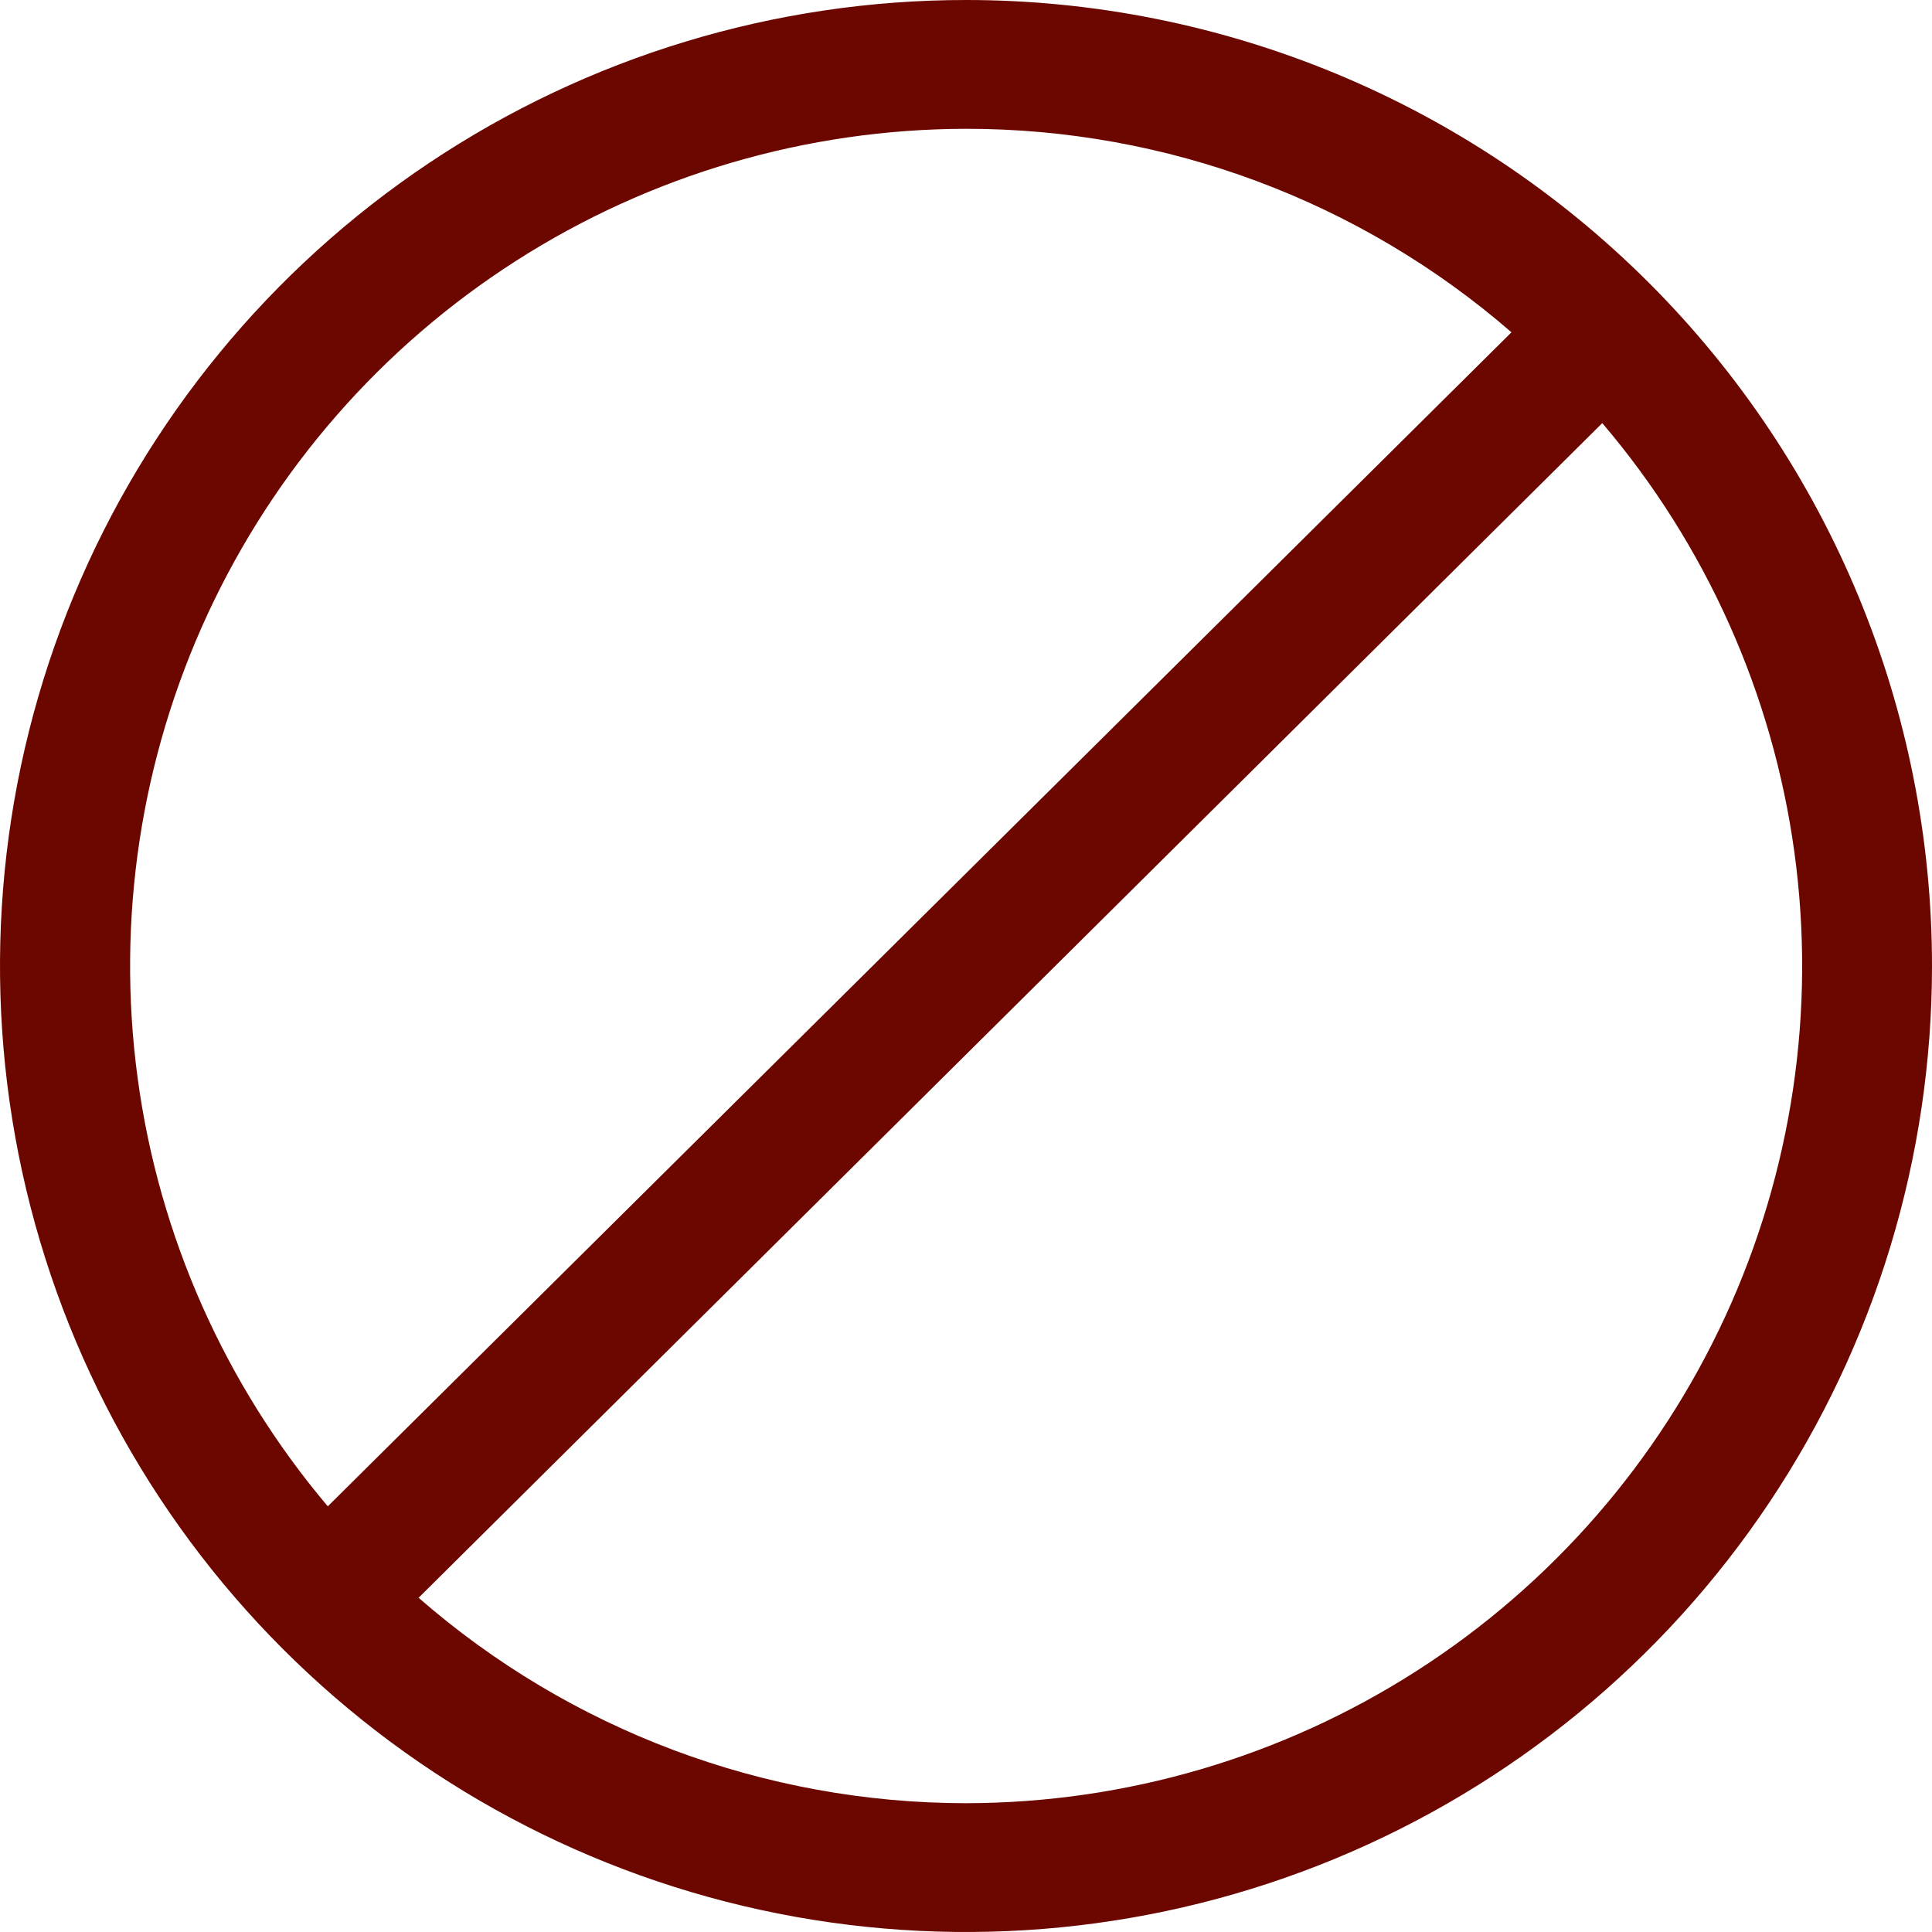
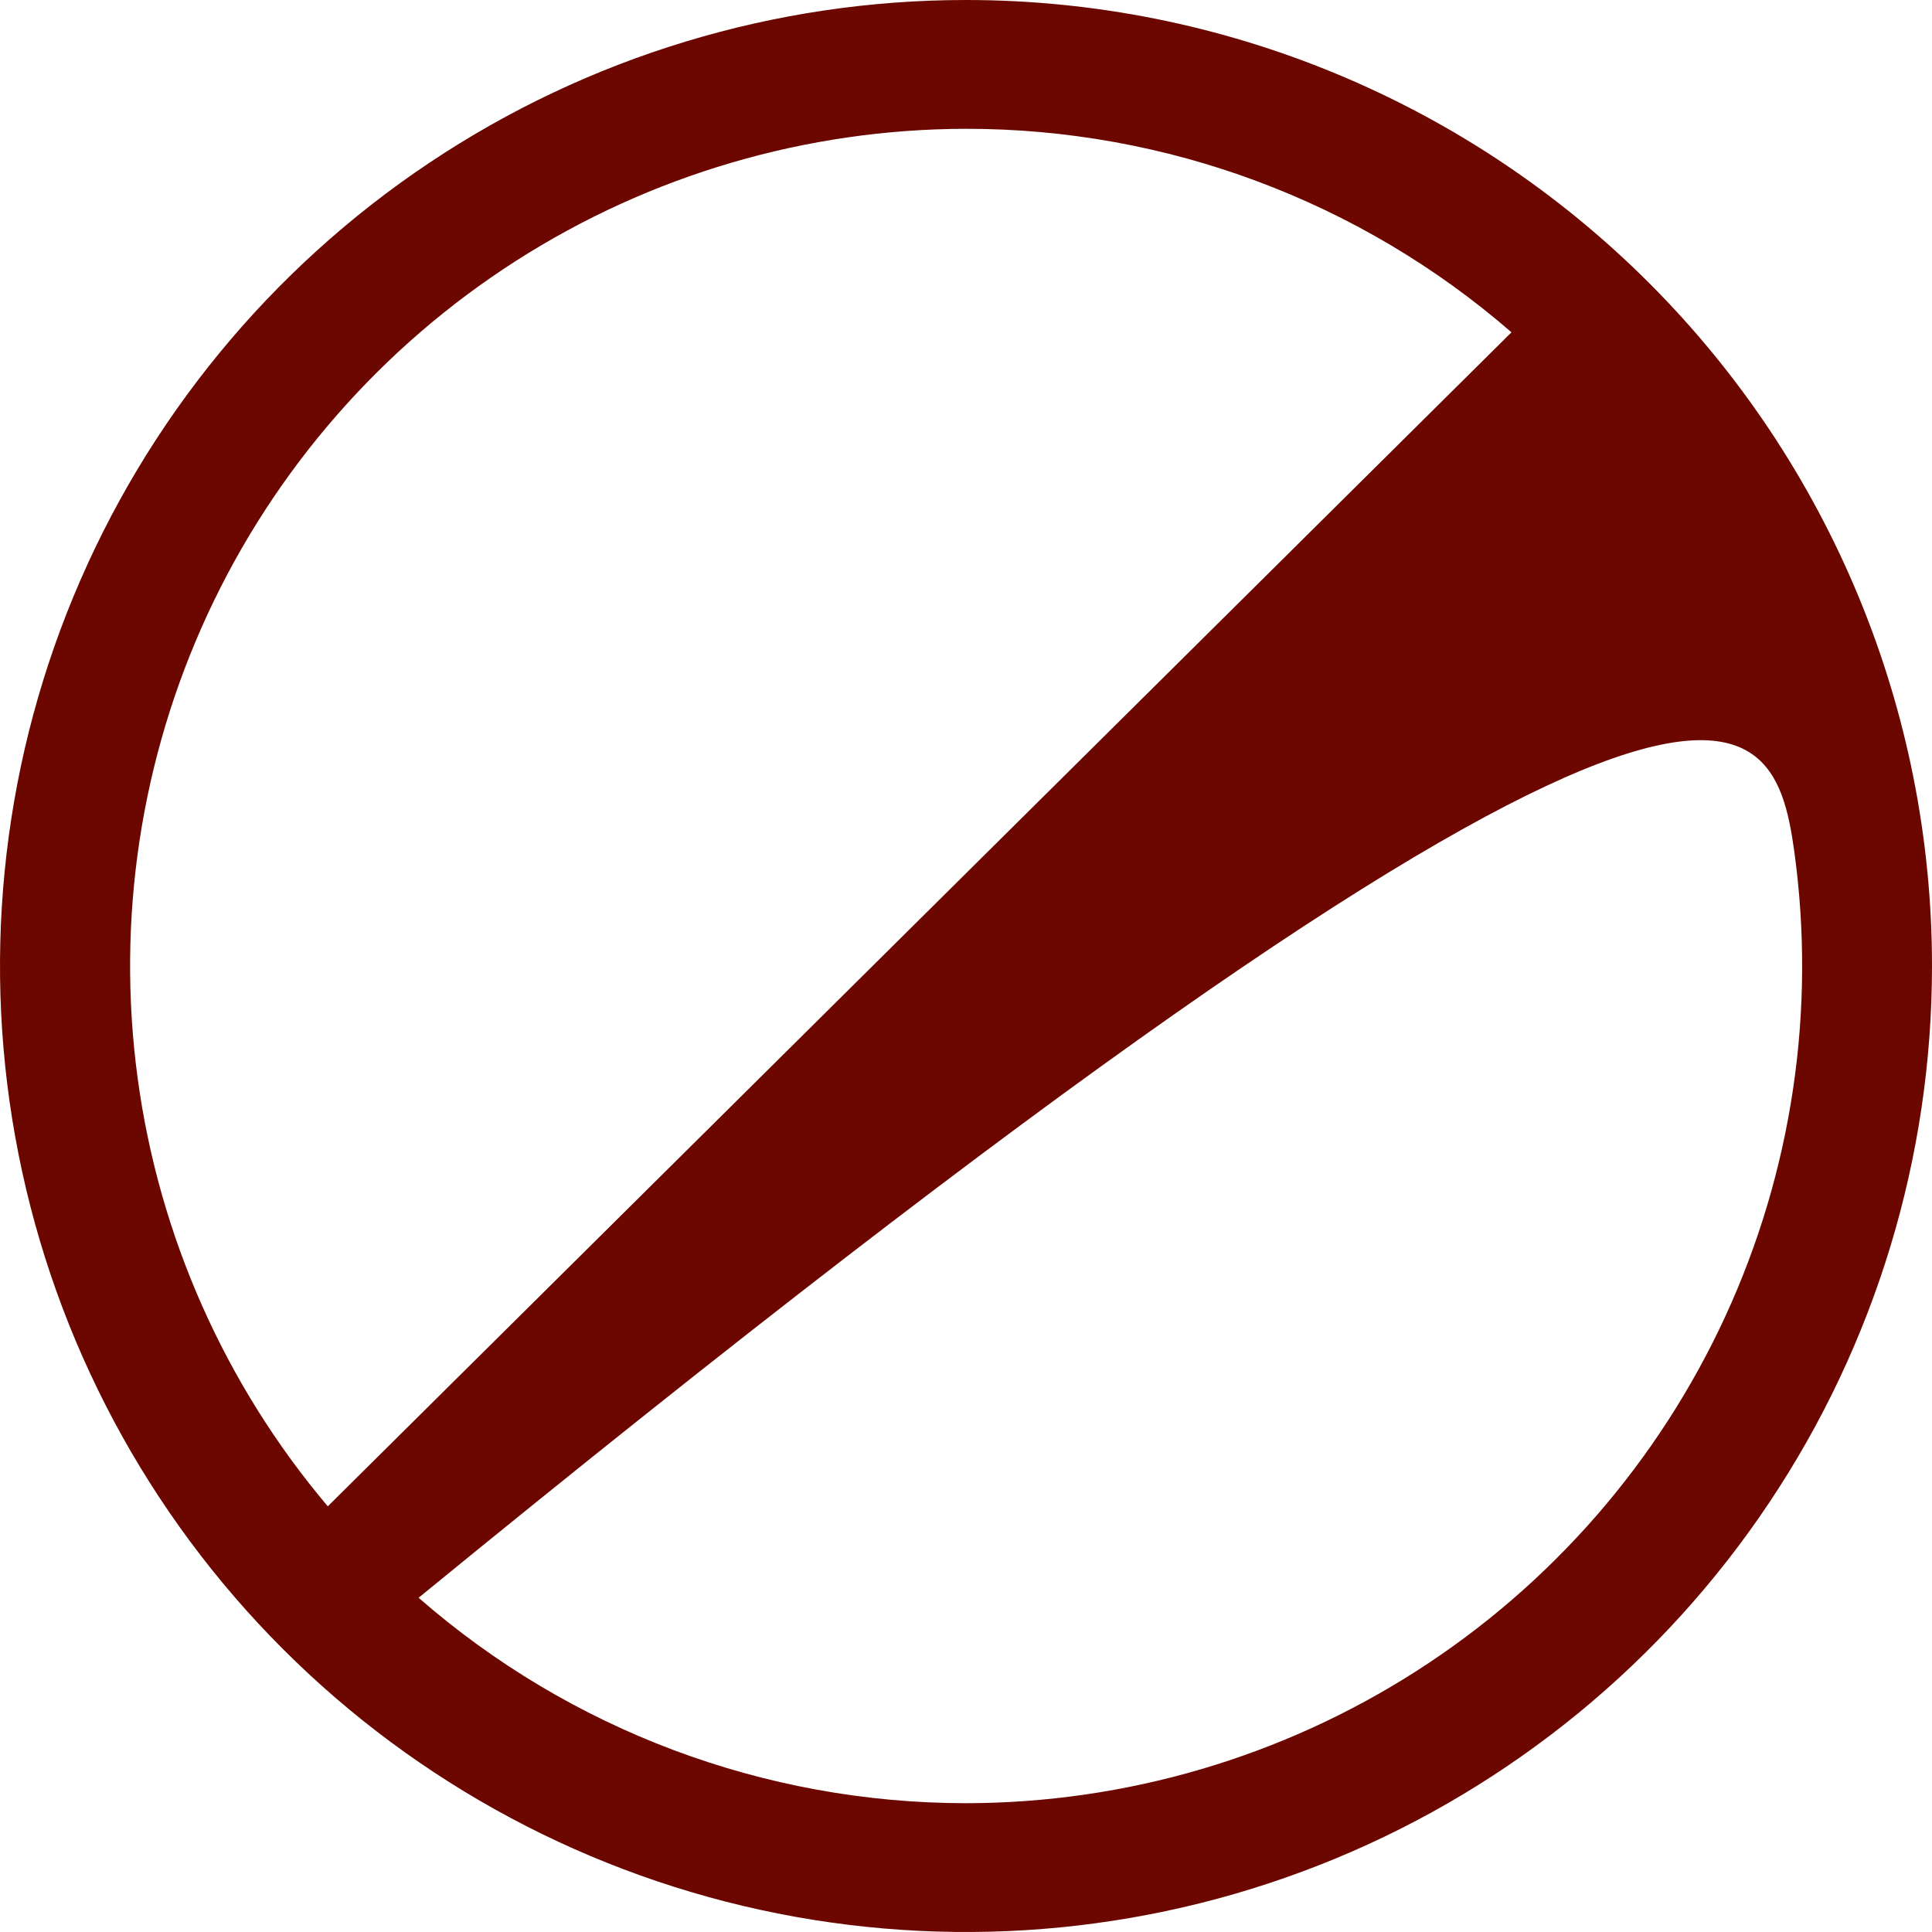
<svg xmlns="http://www.w3.org/2000/svg" fill="none" viewBox="0 0 120 120" height="120" width="120">
-   <path fill="#6C0700" d="M60 0C48.133 0 36.533 3.519 26.666 10.112C16.799 16.705 9.109 26.075 4.567 37.039C0.026 48.003 -1.162 60.067 1.153 71.705C3.468 83.344 9.182 94.035 17.574 102.426C25.965 110.818 36.656 116.532 48.295 118.847C59.934 121.162 71.998 119.974 82.961 115.433C93.925 110.891 103.295 103.201 109.888 93.334C116.481 83.467 120 71.867 120 60C120 44.087 113.679 28.826 102.426 17.574C91.174 6.321 75.913 0 60 0ZM60 8C72.448 7.992 84.479 12.481 93.88 20.64L20.36 93.56C13.966 85.993 9.867 76.757 8.546 66.939C7.224 57.12 8.734 47.129 12.898 38.14C17.063 29.152 23.708 21.54 32.053 16.2C40.397 10.86 50.093 8.015 60 8ZM60 112C47.497 111.996 35.418 107.463 26 99.24L99.52 26.28C105.957 33.836 110.096 43.076 111.449 52.909C112.803 62.742 111.314 72.757 107.158 81.772C103.002 90.785 96.353 98.422 87.997 103.778C79.641 109.135 69.926 111.988 60 112Z" />
+   <path fill="#6C0700" d="M60 0C48.133 0 36.533 3.519 26.666 10.112C16.799 16.705 9.109 26.075 4.567 37.039C0.026 48.003 -1.162 60.067 1.153 71.705C3.468 83.344 9.182 94.035 17.574 102.426C25.965 110.818 36.656 116.532 48.295 118.847C59.934 121.162 71.998 119.974 82.961 115.433C93.925 110.891 103.295 103.201 109.888 93.334C116.481 83.467 120 71.867 120 60C120 44.087 113.679 28.826 102.426 17.574C91.174 6.321 75.913 0 60 0ZM60 8C72.448 7.992 84.479 12.481 93.88 20.64L20.36 93.56C13.966 85.993 9.867 76.757 8.546 66.939C7.224 57.12 8.734 47.129 12.898 38.14C17.063 29.152 23.708 21.54 32.053 16.2C40.397 10.86 50.093 8.015 60 8ZM60 112C47.497 111.996 35.418 107.463 26 99.24C105.957 33.836 110.096 43.076 111.449 52.909C112.803 62.742 111.314 72.757 107.158 81.772C103.002 90.785 96.353 98.422 87.997 103.778C79.641 109.135 69.926 111.988 60 112Z" />
</svg>